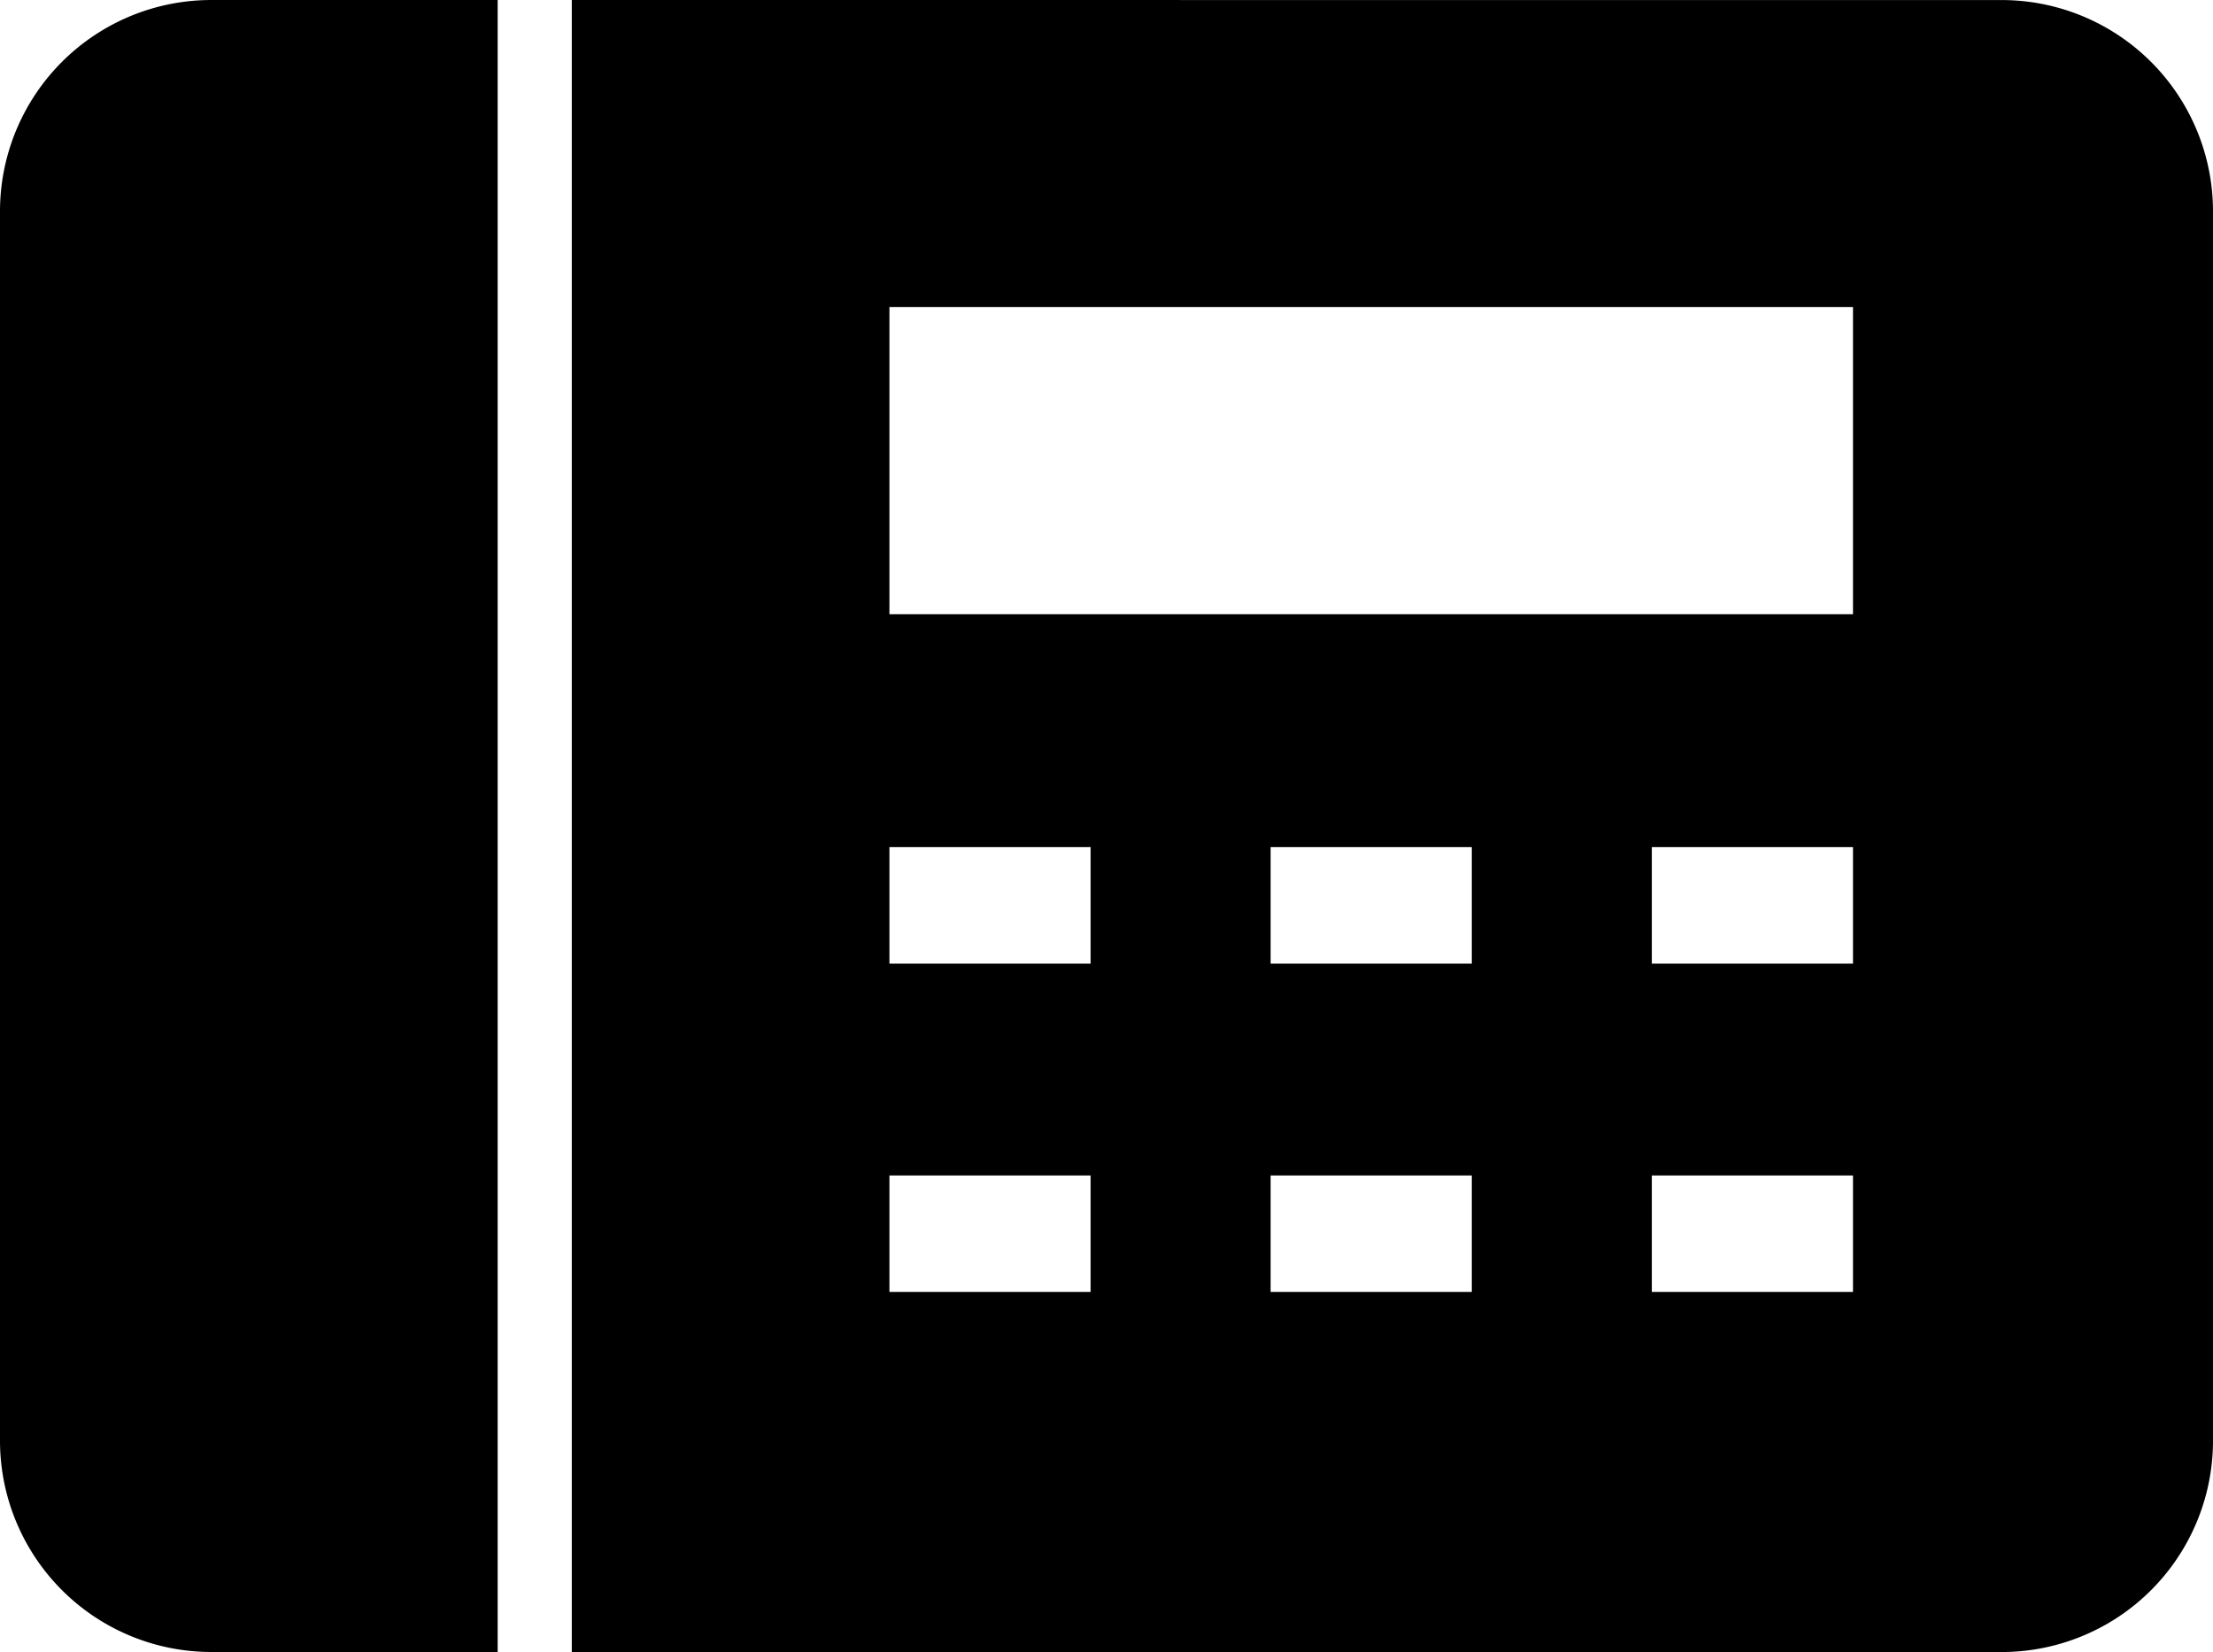
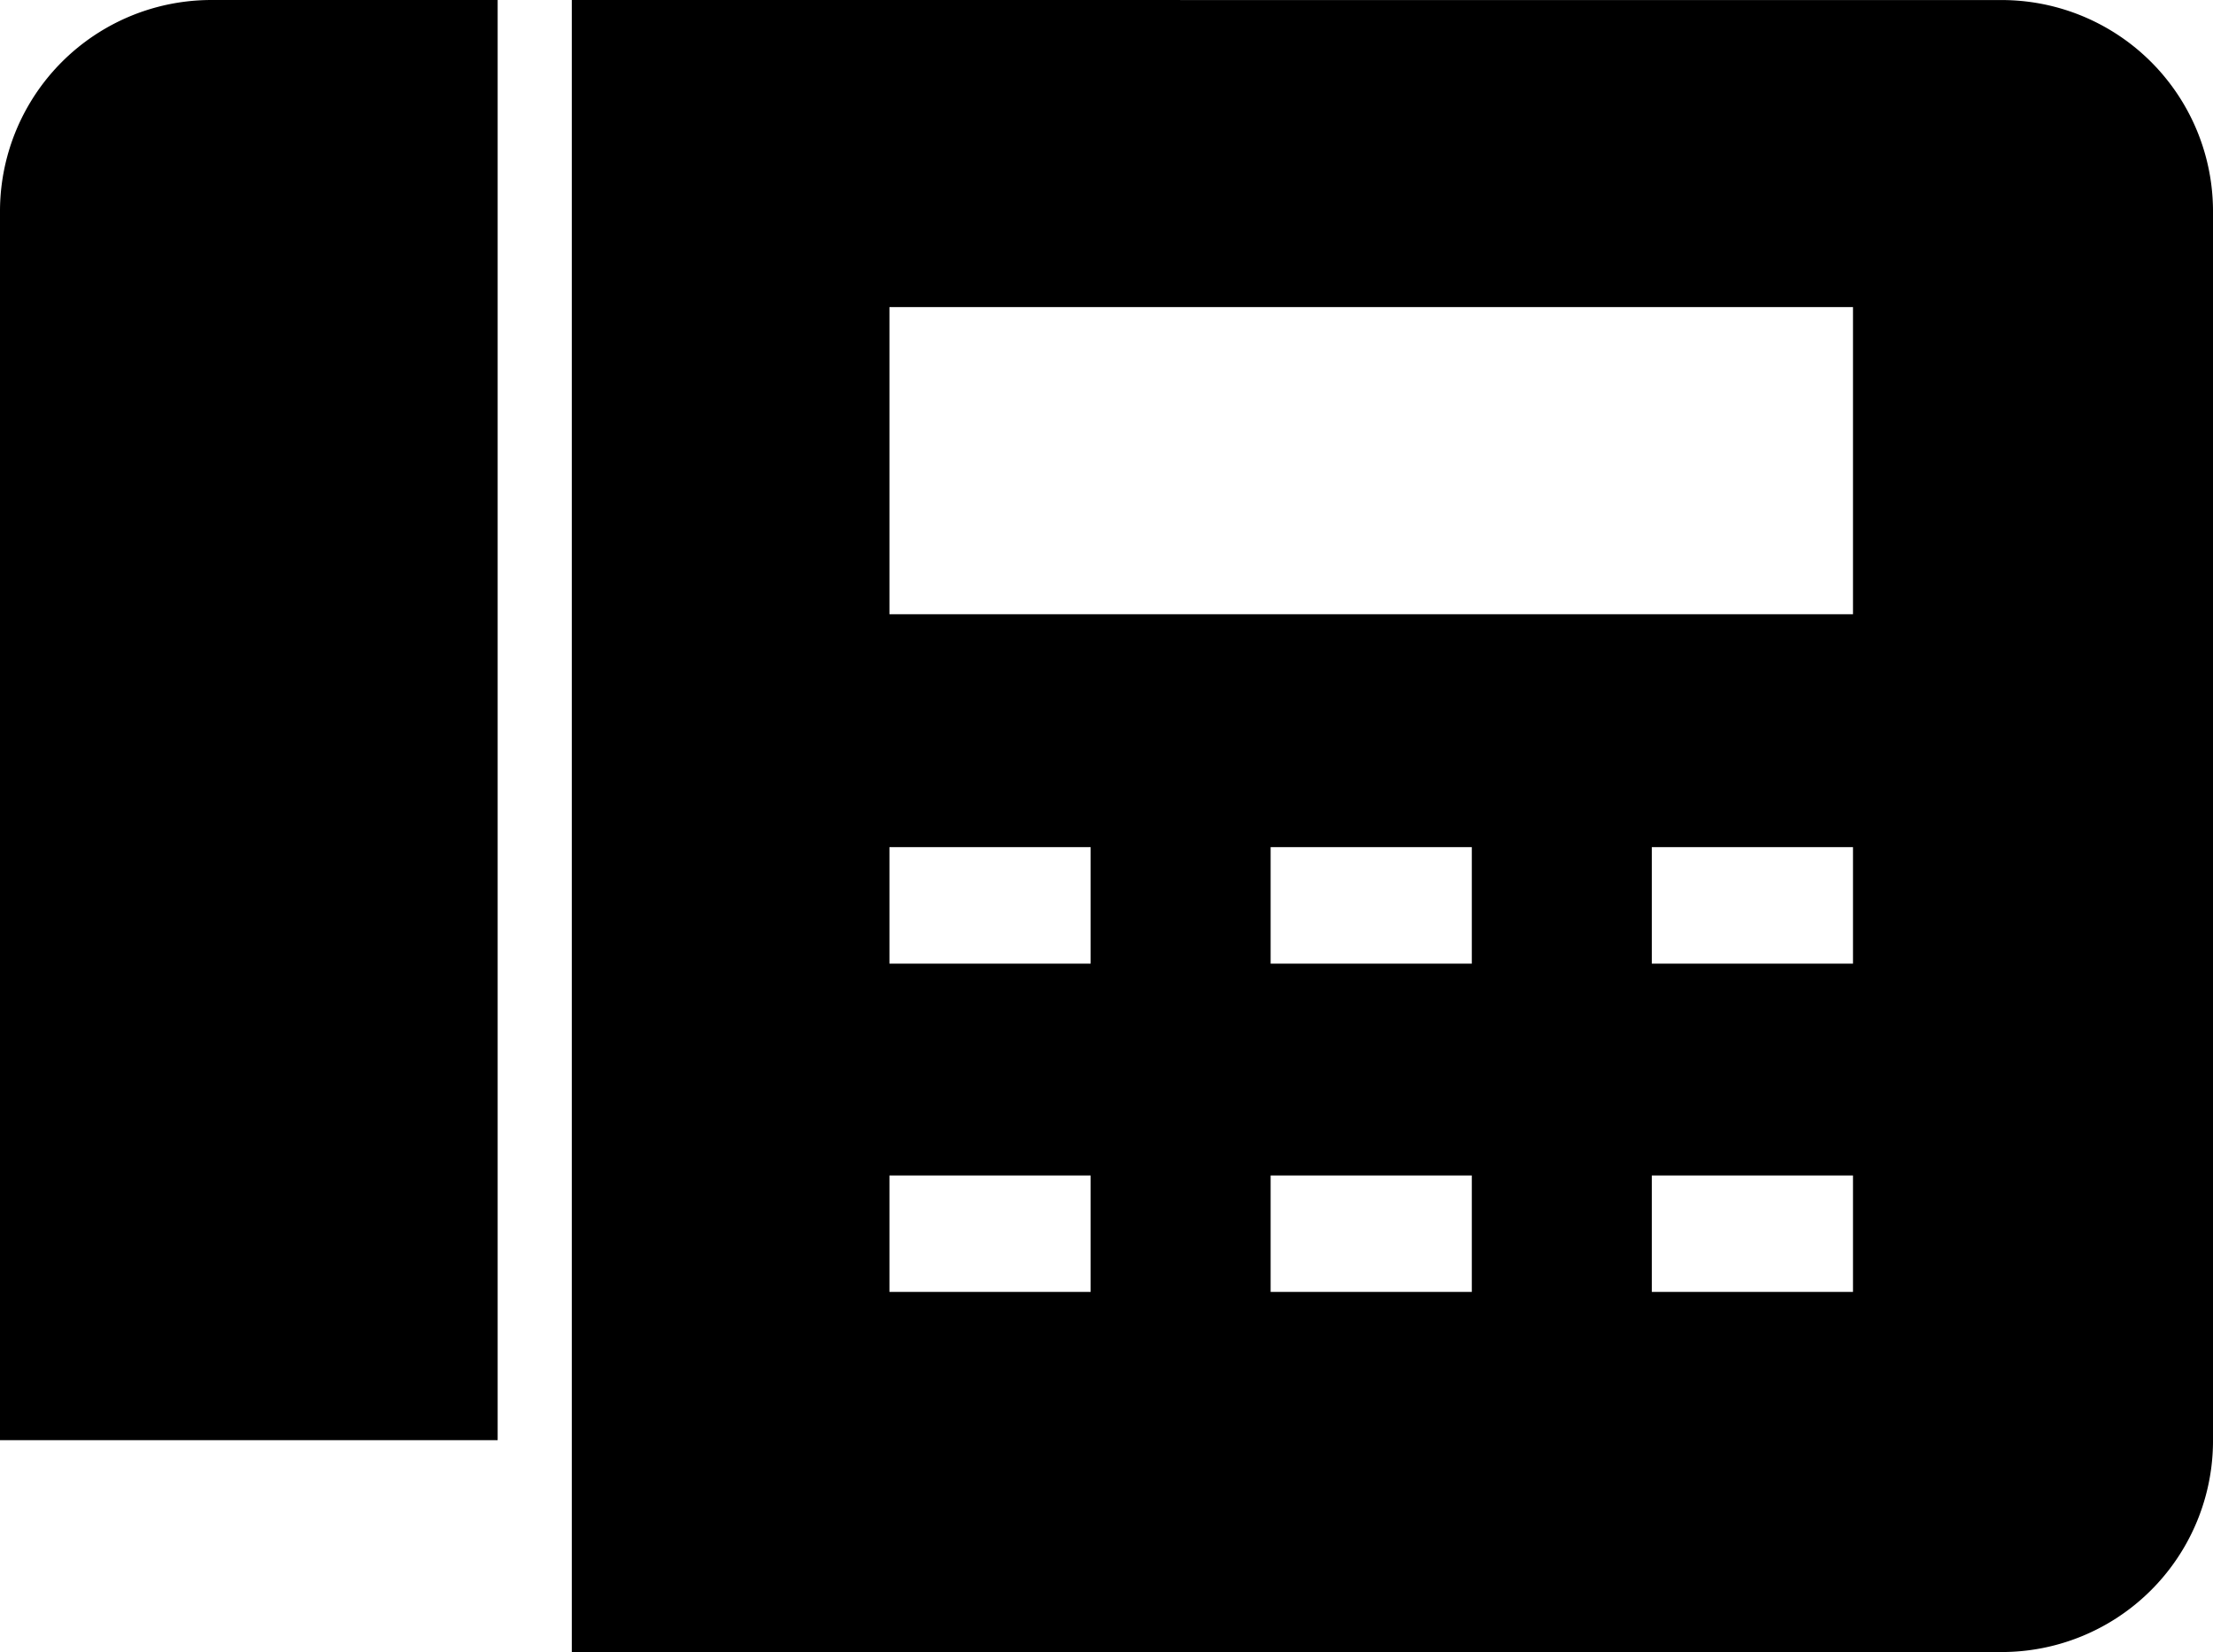
<svg xmlns="http://www.w3.org/2000/svg" width="200" height="149.283" viewBox="0 0 200 149.283">
-   <path d="M31.045,264.972a19.1,19.1,0,0,0-19.139,19.139v111a19.1,19.1,0,0,0,19.139,19.139H56.882V264.971Zm32.536,0V414.254H192.768a19.1,19.1,0,0,0,19.139-19.139v-111a19.1,19.1,0,0,0-19.139-19.139Zm28.708,27.751H179.37v27.751H92.289Zm0,48.8h18.182v10.526H92.289Zm34.45,0h18.182v10.526H126.739Zm34.45,0H179.37v10.526H161.189Zm-68.9,29.665h18.182v10.526H92.289Zm34.45,0h18.182v10.526H126.739Zm34.45,0H179.37v10.526H161.189Z" transform="translate(-11.906 -264.971)" />
+   <path d="M31.045,264.972a19.1,19.1,0,0,0-19.139,19.139v111H56.882V264.971Zm32.536,0V414.254H192.768a19.1,19.1,0,0,0,19.139-19.139v-111a19.1,19.1,0,0,0-19.139-19.139Zm28.708,27.751H179.37v27.751H92.289Zm0,48.8h18.182v10.526H92.289Zm34.45,0h18.182v10.526H126.739Zm34.45,0H179.37v10.526H161.189Zm-68.9,29.665h18.182v10.526H92.289Zm34.45,0h18.182v10.526H126.739Zm34.45,0H179.37v10.526H161.189Z" transform="translate(-11.906 -264.971)" />
</svg>